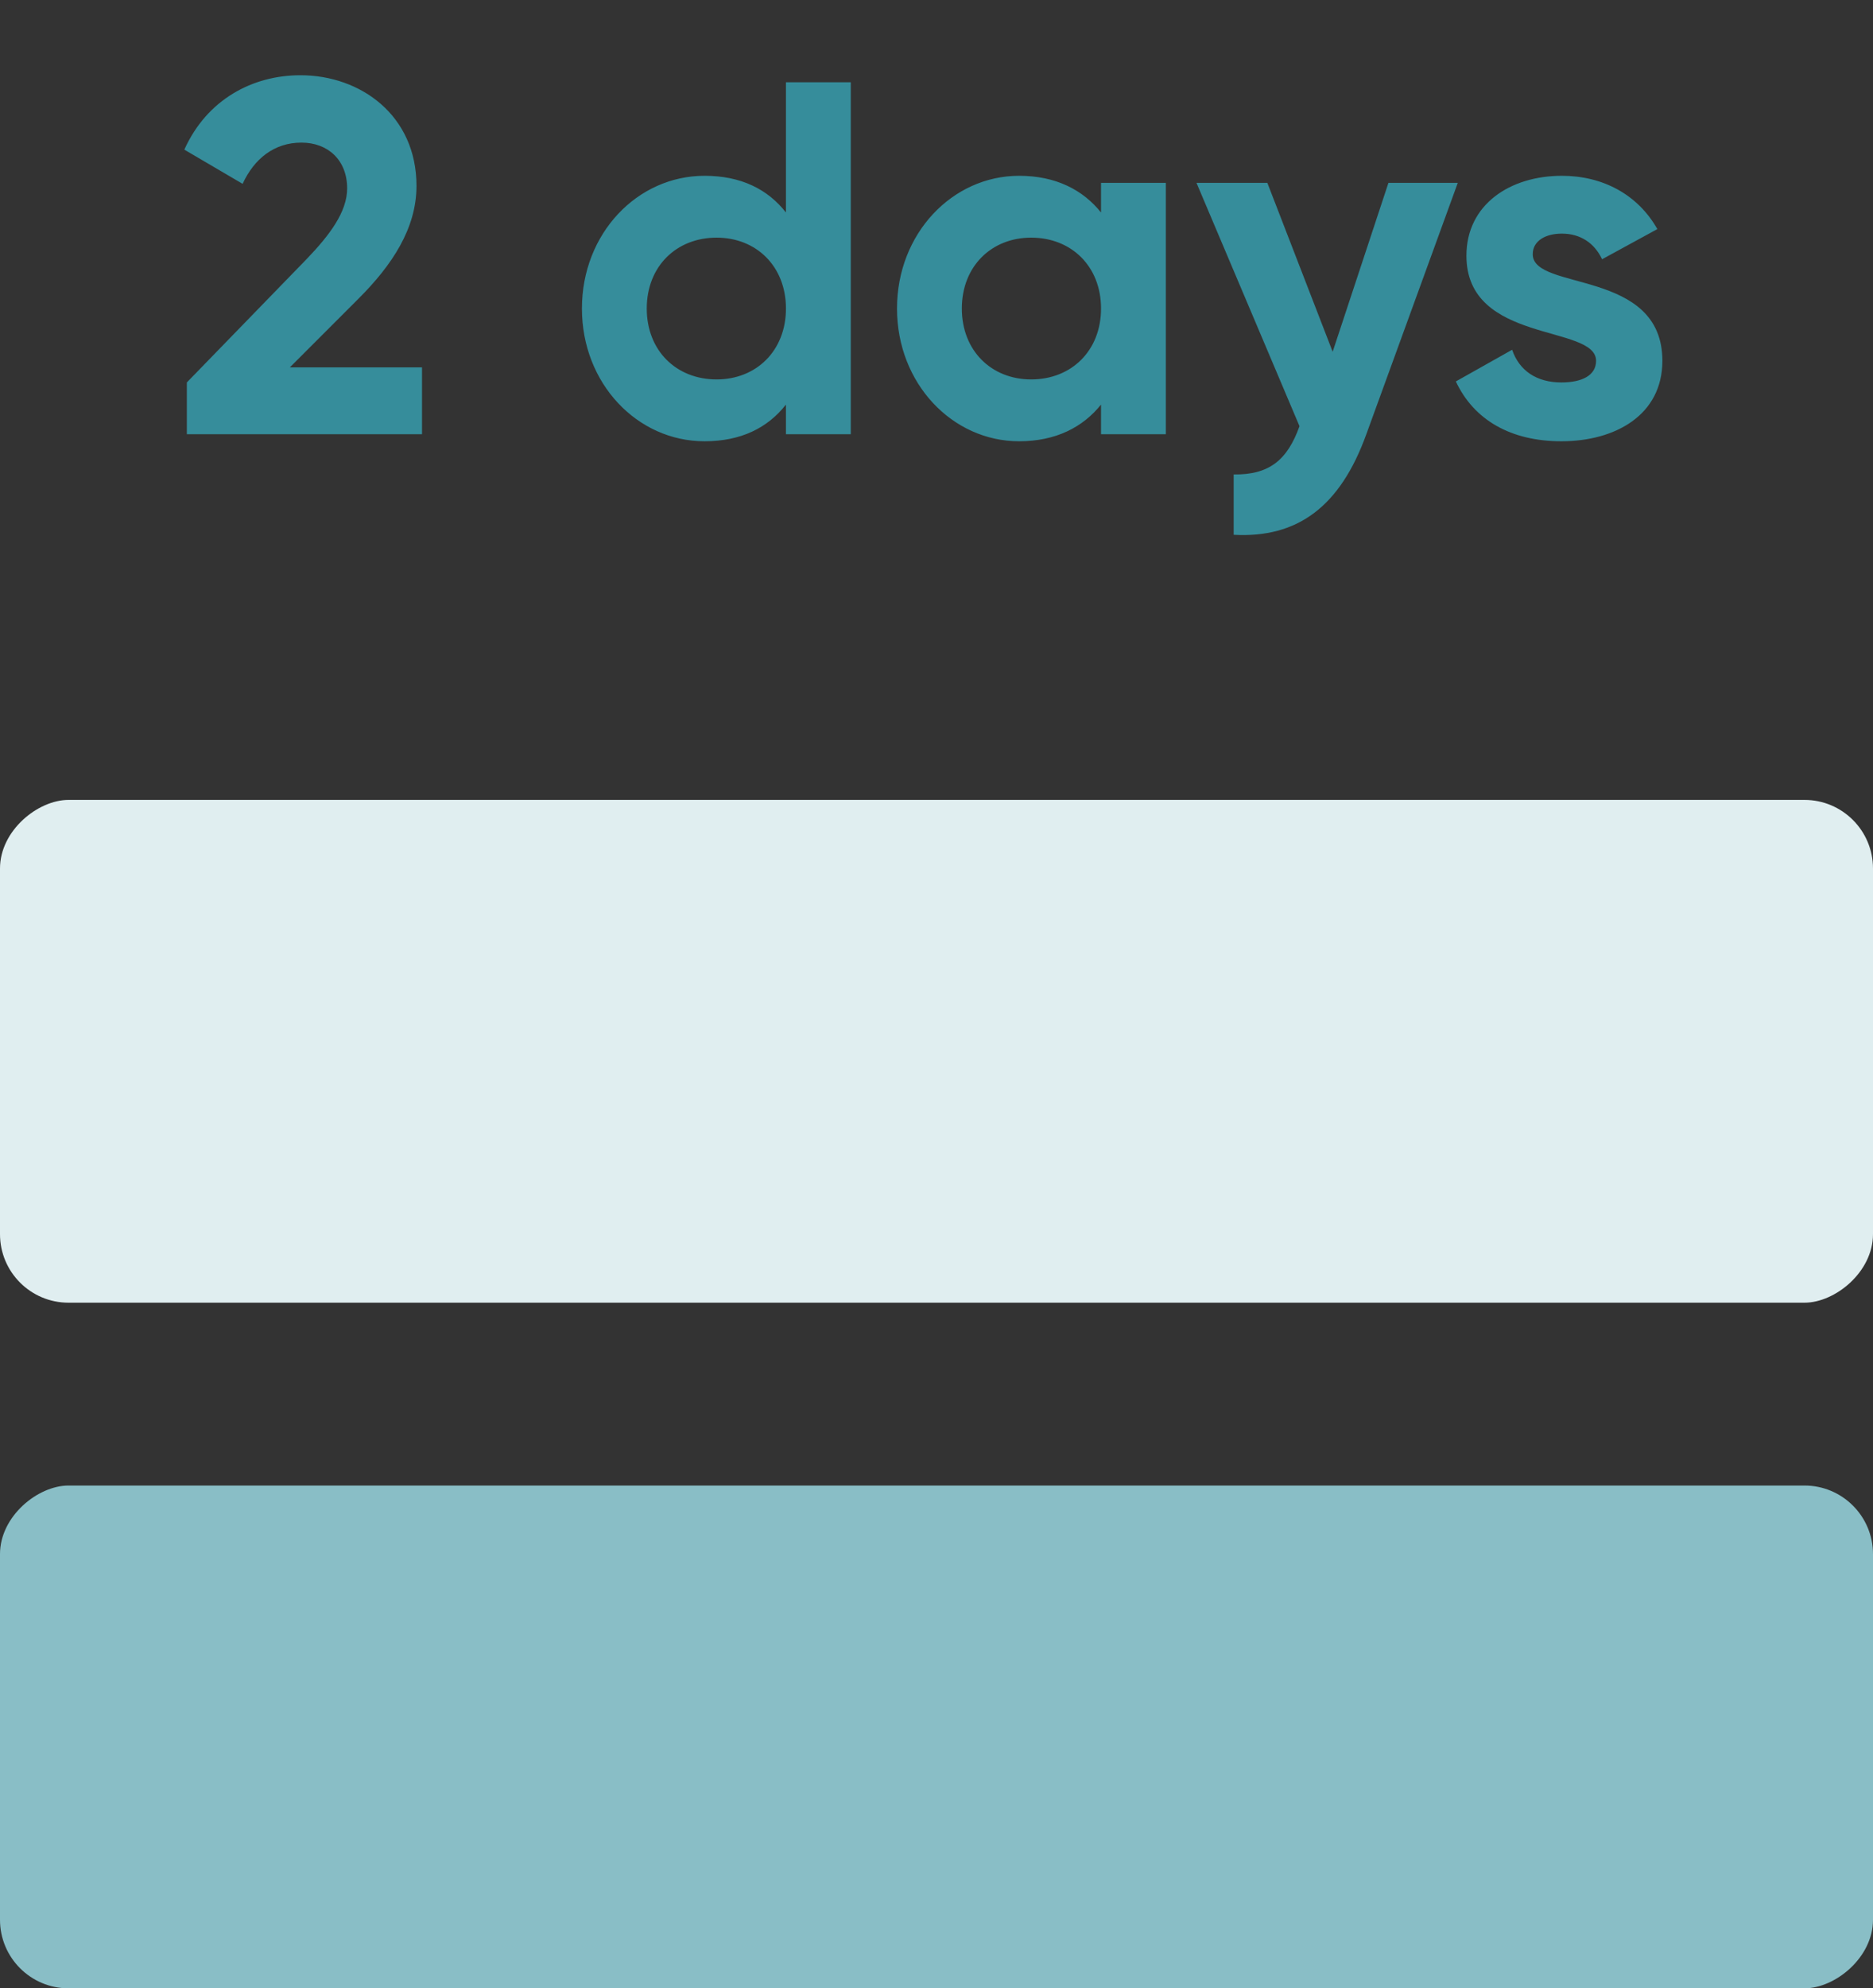
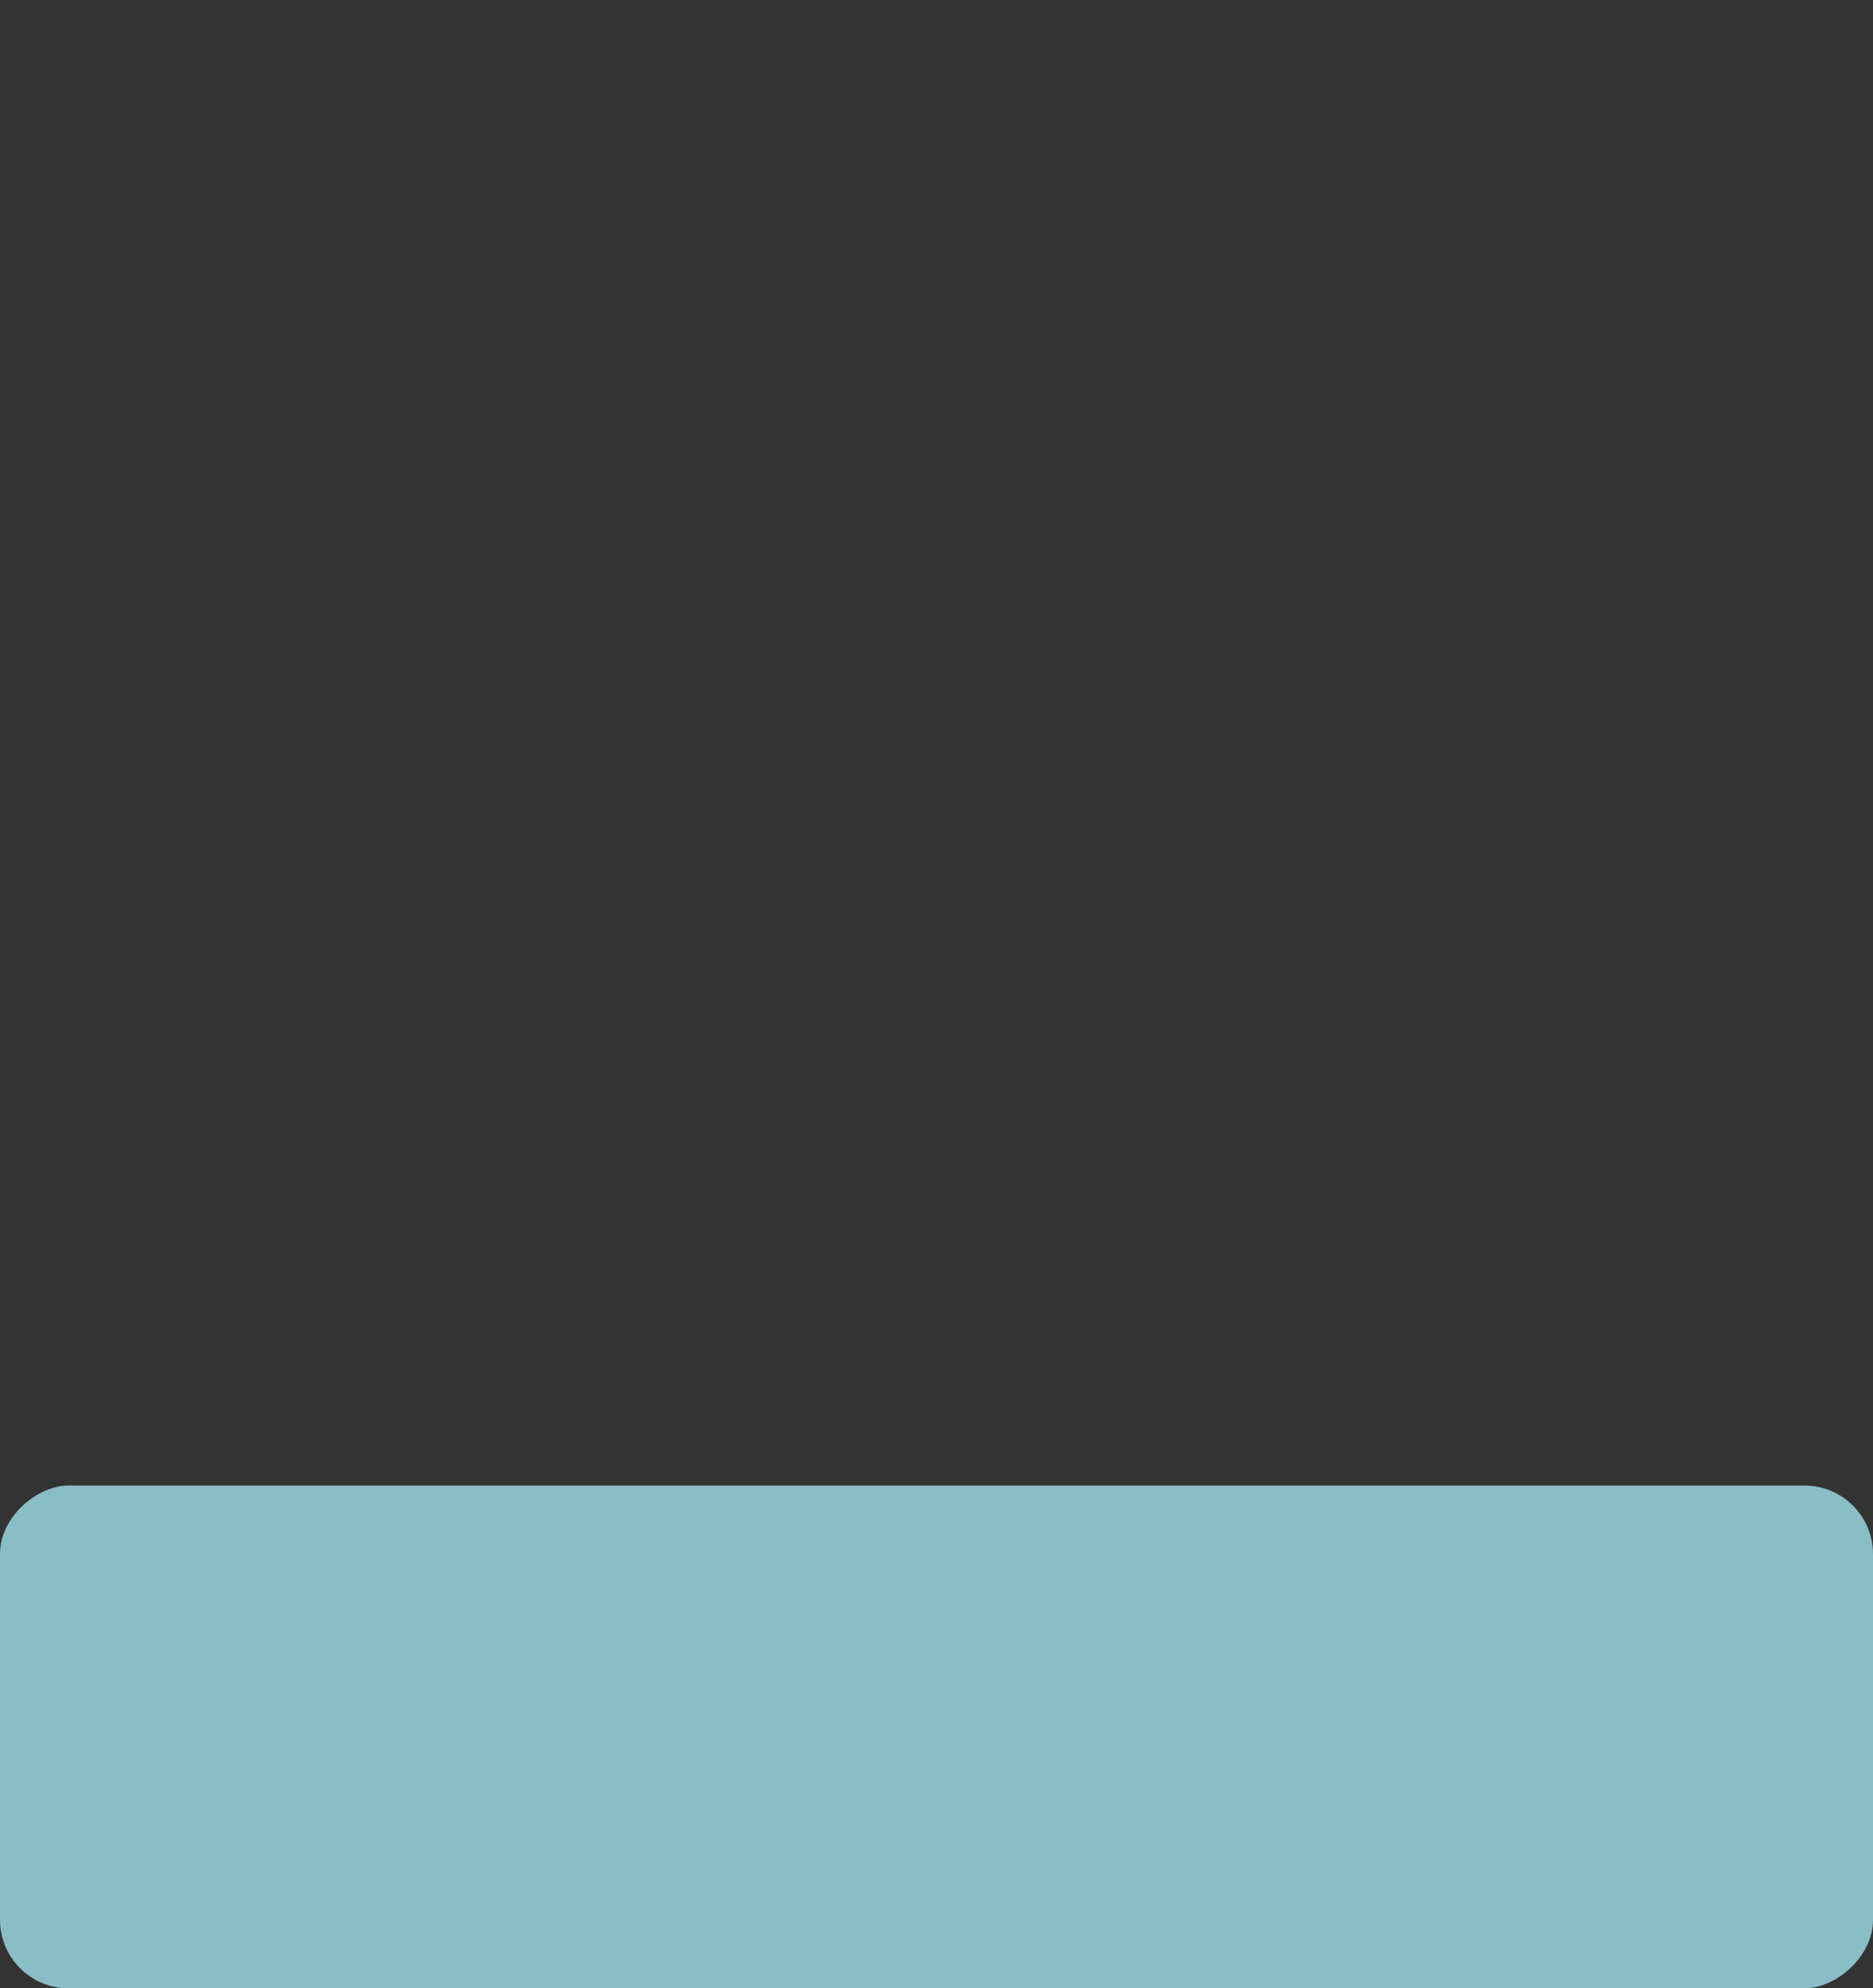
<svg xmlns="http://www.w3.org/2000/svg" width="82" height="87" viewBox="0 0 82 87" fill="none">
  <rect x="0" y="0" width="82" height="87" fill="#333333" stroke="none" />
-   <rect x="82" y="35" width="22" height="82" rx="3" transform="rotate(90 82 35)" fill="#E0EEF0" />
  <rect x="82" y="65" width="22" height="82" rx="3" transform="rotate(90 82 65)" fill="#89BEC6" />
-   <path d="M8.18 19H18.476V16.074H12.69L15.704 13.06C17.156 11.608 18.234 10.002 18.234 8.132C18.234 5.052 15.792 3.292 13.152 3.292C11.062 3.292 9.06 4.348 8.07 6.548L10.622 8.044C11.128 6.944 12.008 6.24 13.196 6.24C14.362 6.24 15.198 7.01 15.198 8.242C15.198 9.276 14.428 10.288 13.438 11.322L8.18 16.734V19ZM34.409 3.6V9.298C33.617 8.286 32.451 7.692 30.845 7.692C27.897 7.692 25.477 10.222 25.477 13.5C25.477 16.778 27.897 19.308 30.845 19.308C32.451 19.308 33.617 18.714 34.409 17.702V19H37.247V3.6H34.409ZM31.373 16.602C29.613 16.602 28.315 15.348 28.315 13.5C28.315 11.652 29.613 10.398 31.373 10.398C33.111 10.398 34.409 11.652 34.409 13.5C34.409 15.348 33.111 16.602 31.373 16.602ZM48.203 8V9.298C47.411 8.308 46.223 7.692 44.617 7.692C41.691 7.692 39.271 10.222 39.271 13.5C39.271 16.778 41.691 19.308 44.617 19.308C46.223 19.308 47.411 18.692 48.203 17.702V19H51.041V8H48.203ZM45.145 16.602C43.407 16.602 42.109 15.348 42.109 13.5C42.109 11.652 43.407 10.398 45.145 10.398C46.905 10.398 48.203 11.652 48.203 13.5C48.203 15.348 46.905 16.602 45.145 16.602ZM60.786 8L58.344 15.392L55.484 8H52.382L56.892 18.648C56.364 20.122 55.572 20.782 54.01 20.76V23.4C56.804 23.554 58.674 22.168 59.818 19L63.822 8H60.786ZM67.103 11.124C67.103 10.53 67.675 10.222 68.379 10.222C69.194 10.222 69.809 10.64 70.139 11.344L72.559 10.024C71.701 8.506 70.162 7.692 68.379 7.692C66.114 7.692 64.2 8.946 64.2 11.19C64.2 15.062 69.876 14.182 69.876 15.788C69.876 16.426 69.26 16.734 68.358 16.734C67.257 16.734 66.51 16.206 66.201 15.304L63.737 16.69C64.529 18.384 66.157 19.308 68.358 19.308C70.712 19.308 72.779 18.164 72.779 15.788C72.779 11.74 67.103 12.752 67.103 11.124Z" fill="#368D9B" />
</svg>